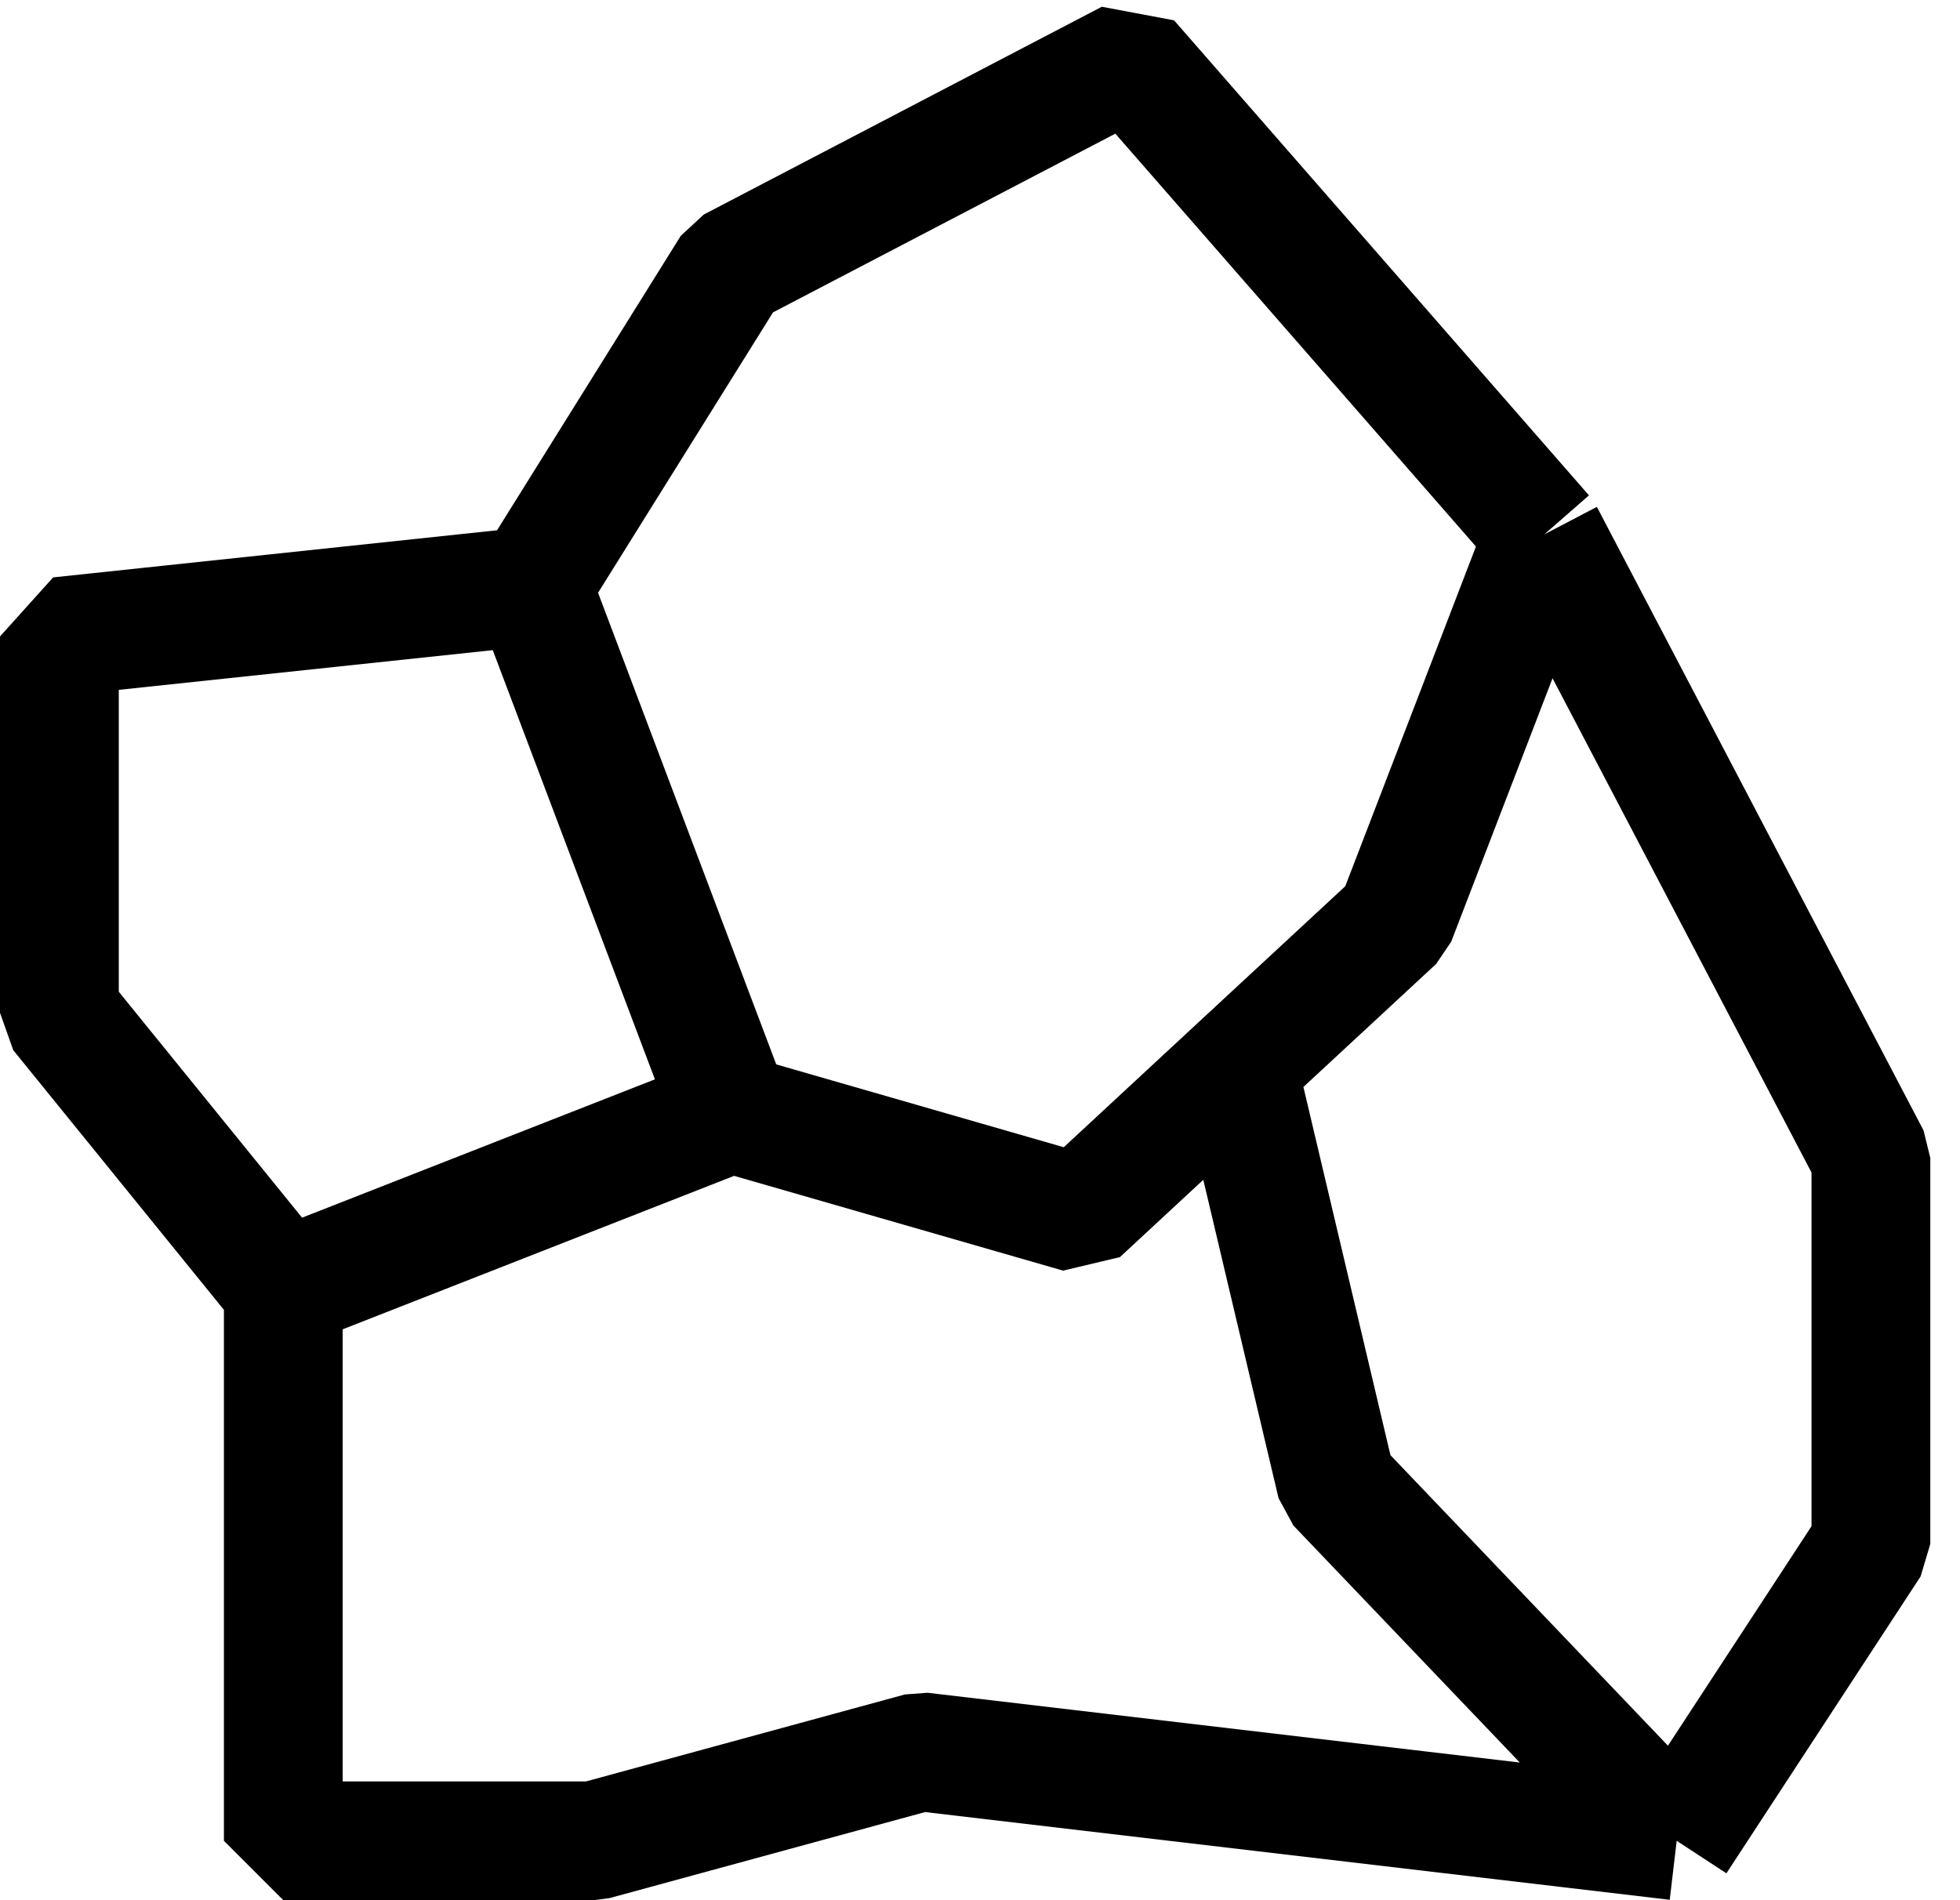
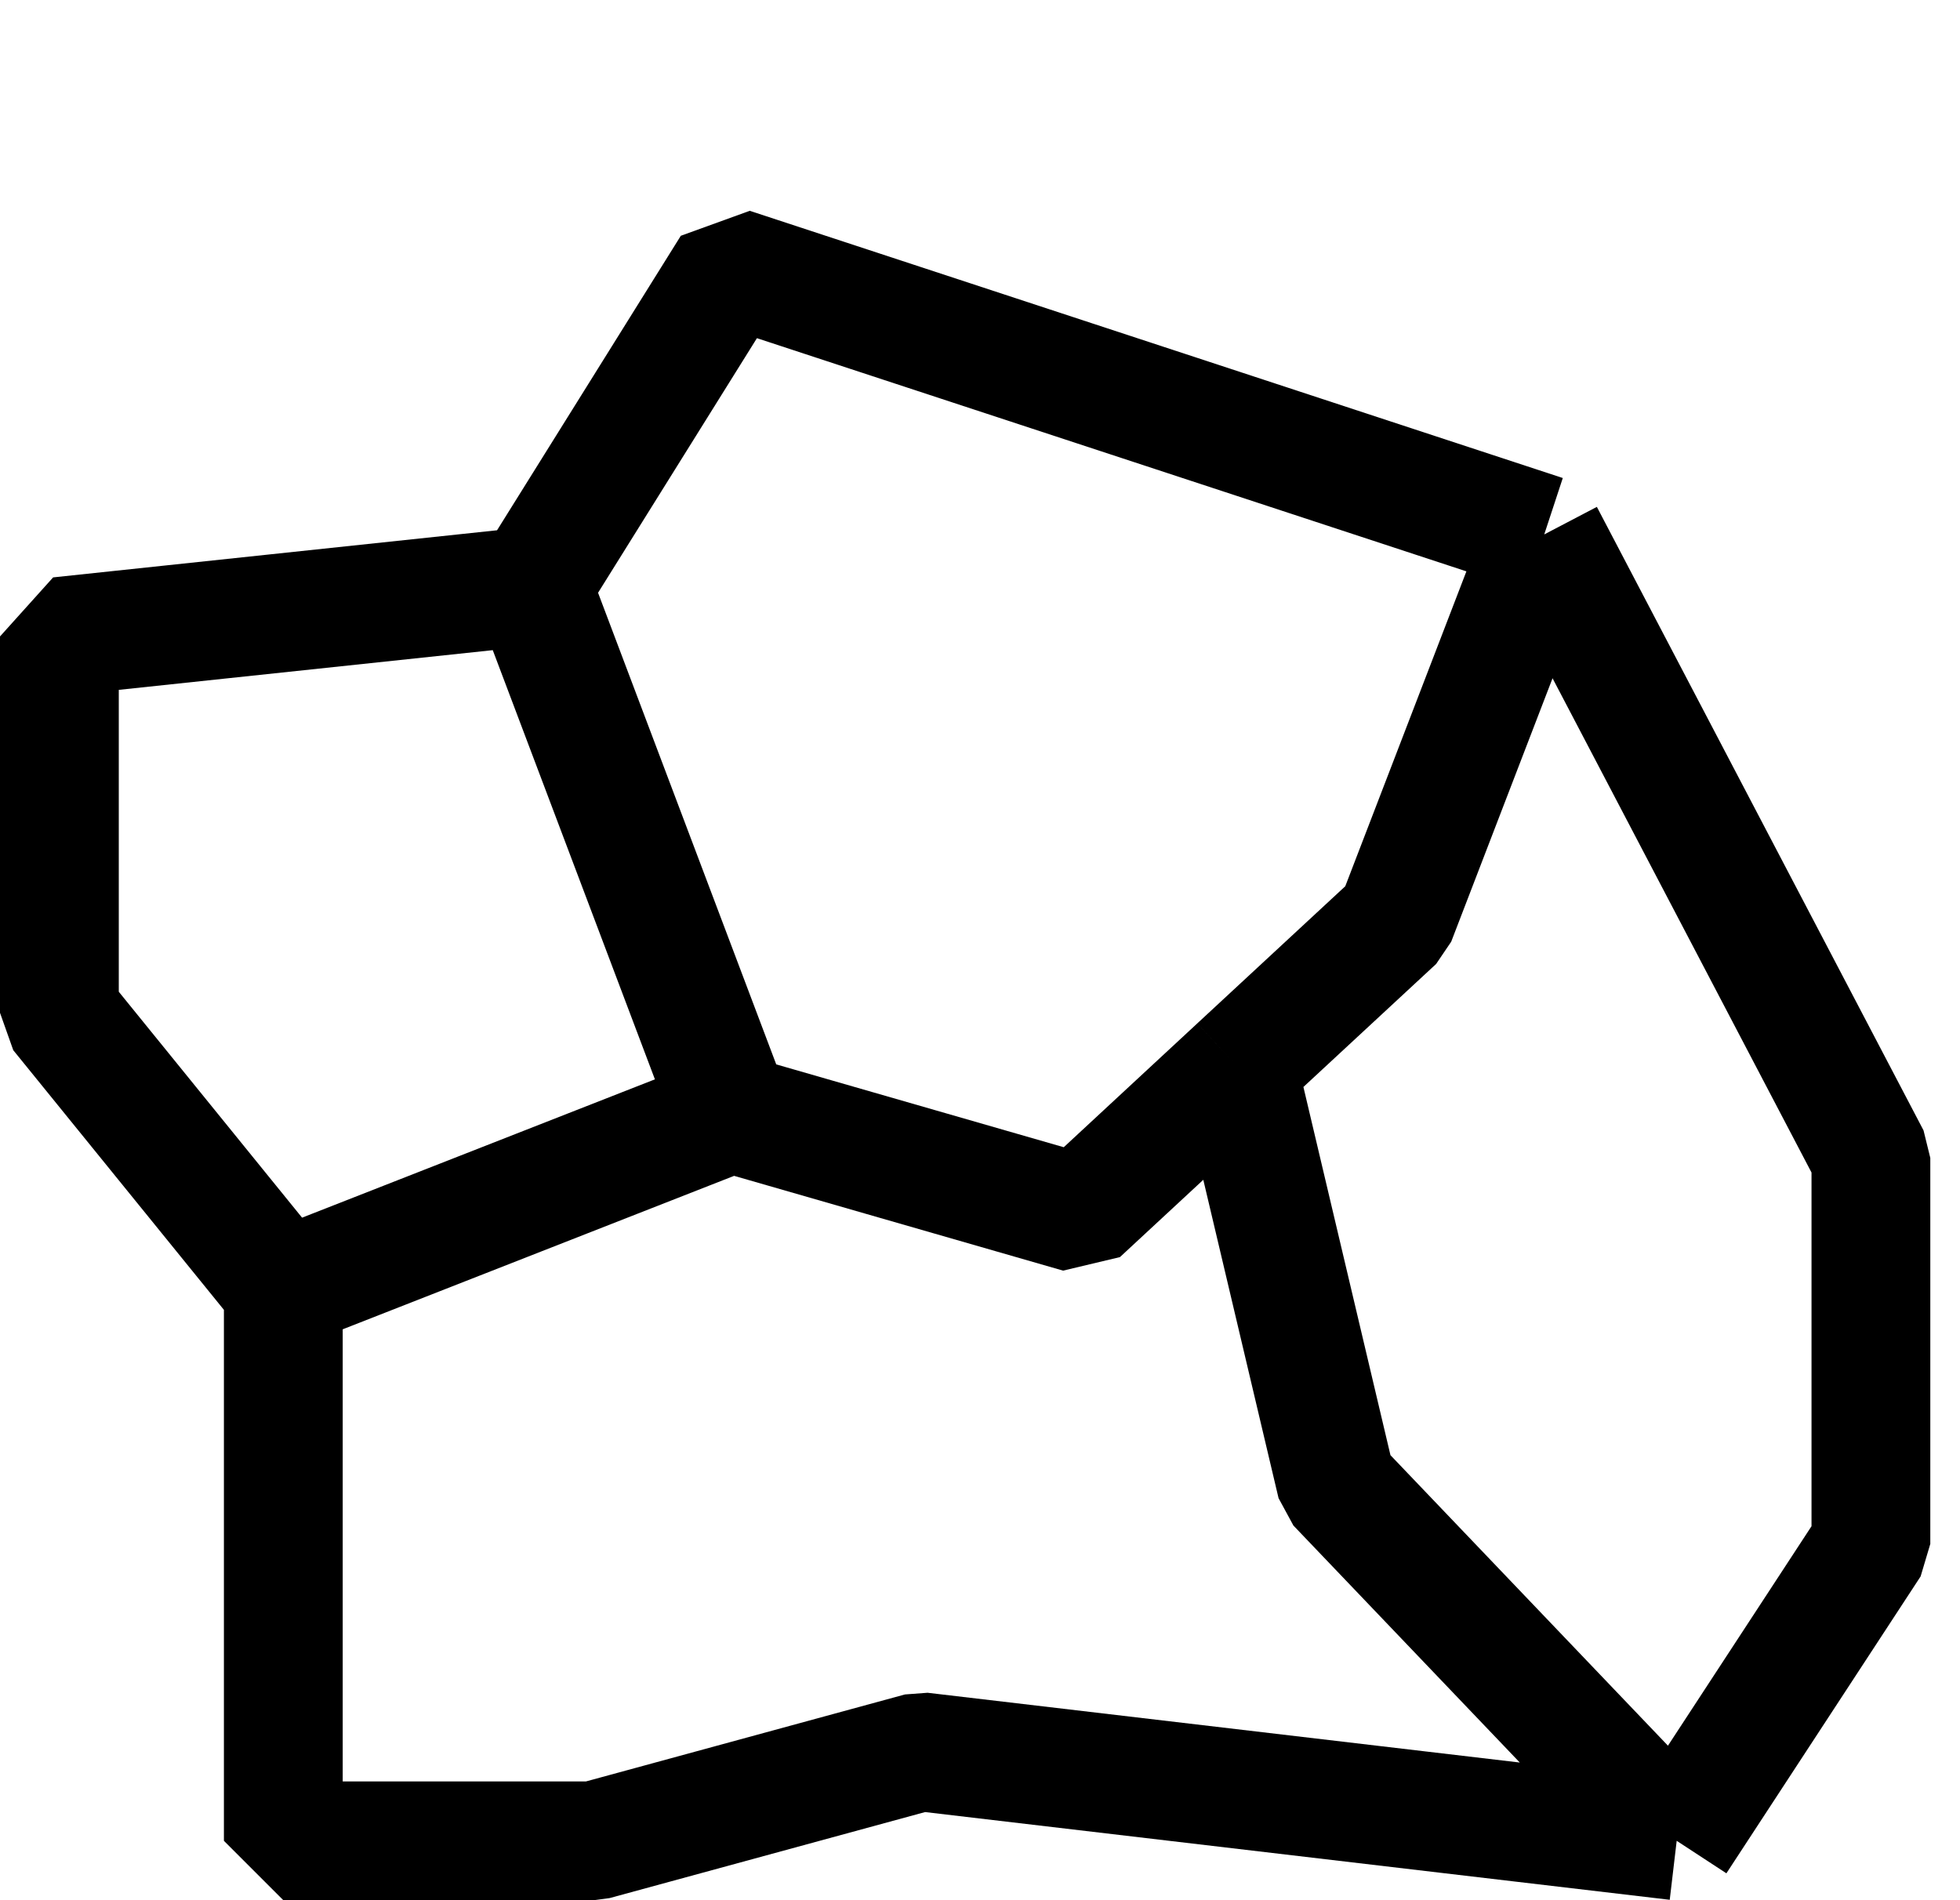
<svg xmlns="http://www.w3.org/2000/svg" width="33" height="32" viewBox="0 0 33 32" fill="none">
-   <path d="M28.23 31L31.5 26V19.5L26 9M28.23 31L15.5 29.5L10 31H4.77V21.704M28.23 31L22.5 25L20.838 17.968M26 9L19.014 1L12.311 4.5L8.959 9.873M26 9L23.5 15.5L20.838 17.968M8.959 9.873L1 10.718V17.056L4.77 21.704M8.959 9.873L12.311 18.747M4.77 21.704L12.311 18.747M12.311 18.747L18.176 20.437L20.838 17.968" stroke="black" stroke-width="2" stroke-linejoin="bevel" />
+   <path d="M28.23 31L31.5 26V19.5L26 9M28.23 31L15.5 29.5L10 31H4.77V21.704M28.23 31L22.5 25L20.838 17.968M26 9L12.311 4.5L8.959 9.873M26 9L23.5 15.5L20.838 17.968M8.959 9.873L1 10.718V17.056L4.77 21.704M8.959 9.873L12.311 18.747M4.77 21.704L12.311 18.747M12.311 18.747L18.176 20.437L20.838 17.968" stroke="black" stroke-width="2" stroke-linejoin="bevel" />
</svg>